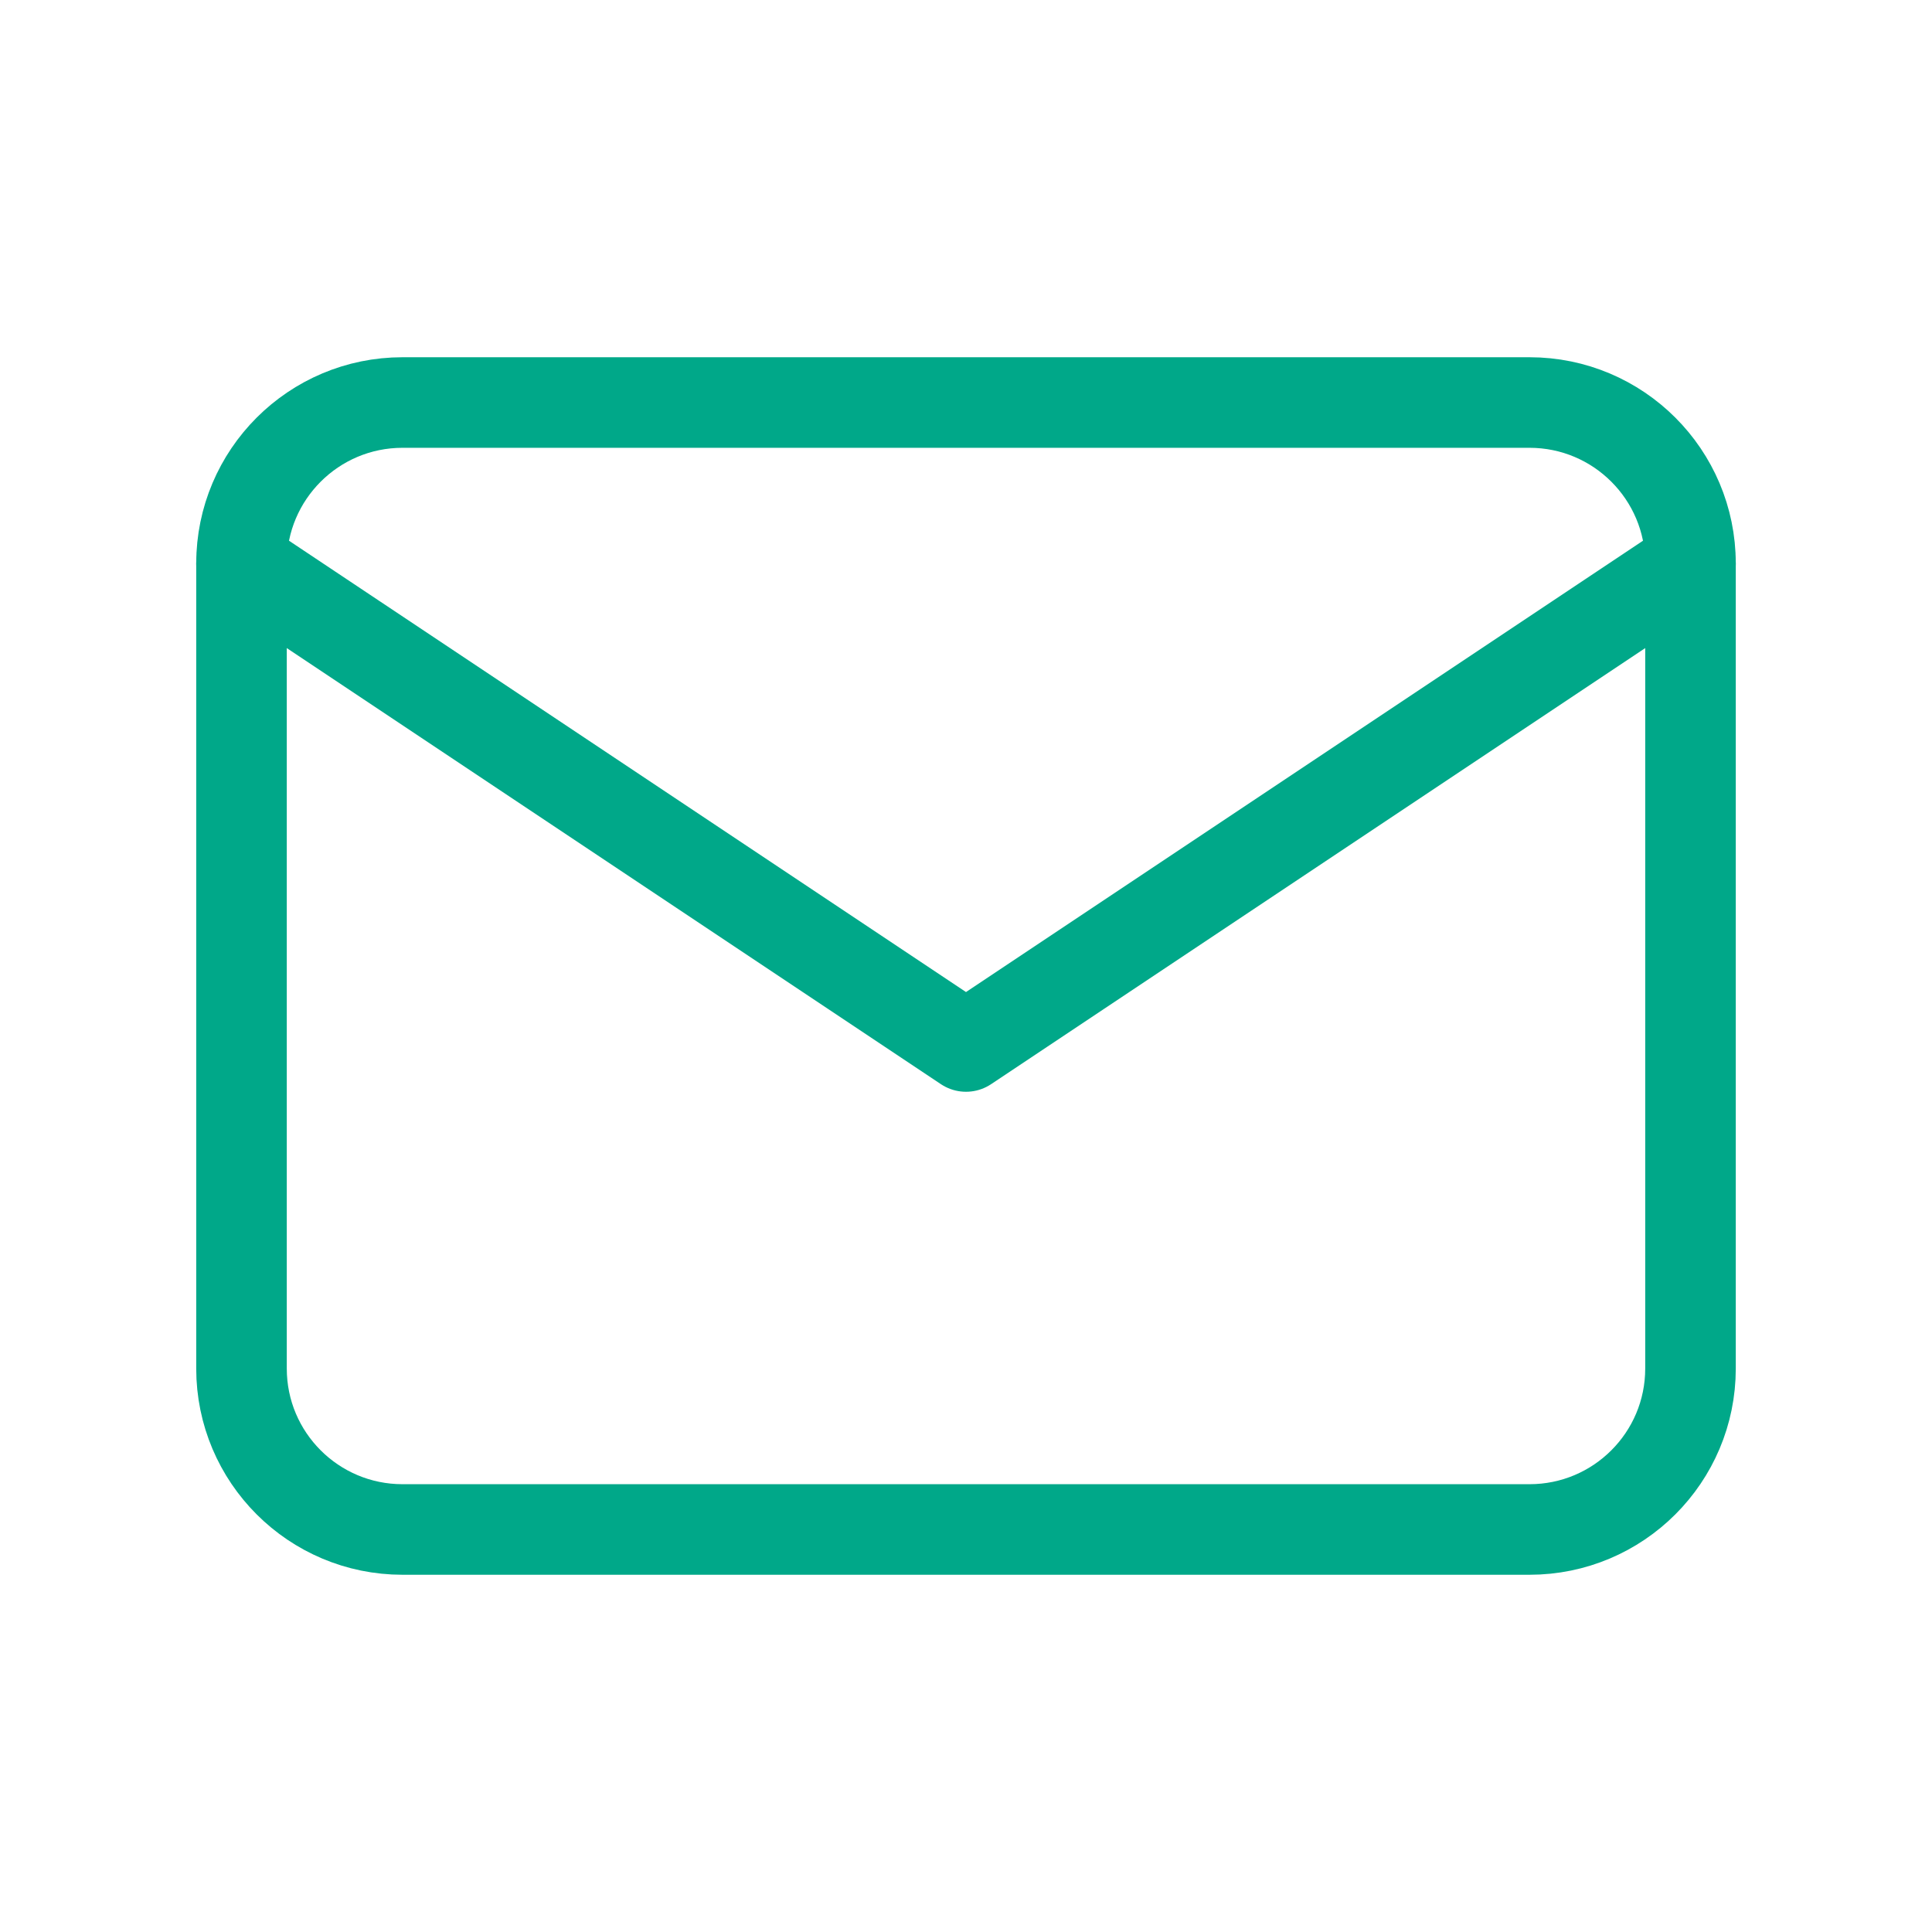
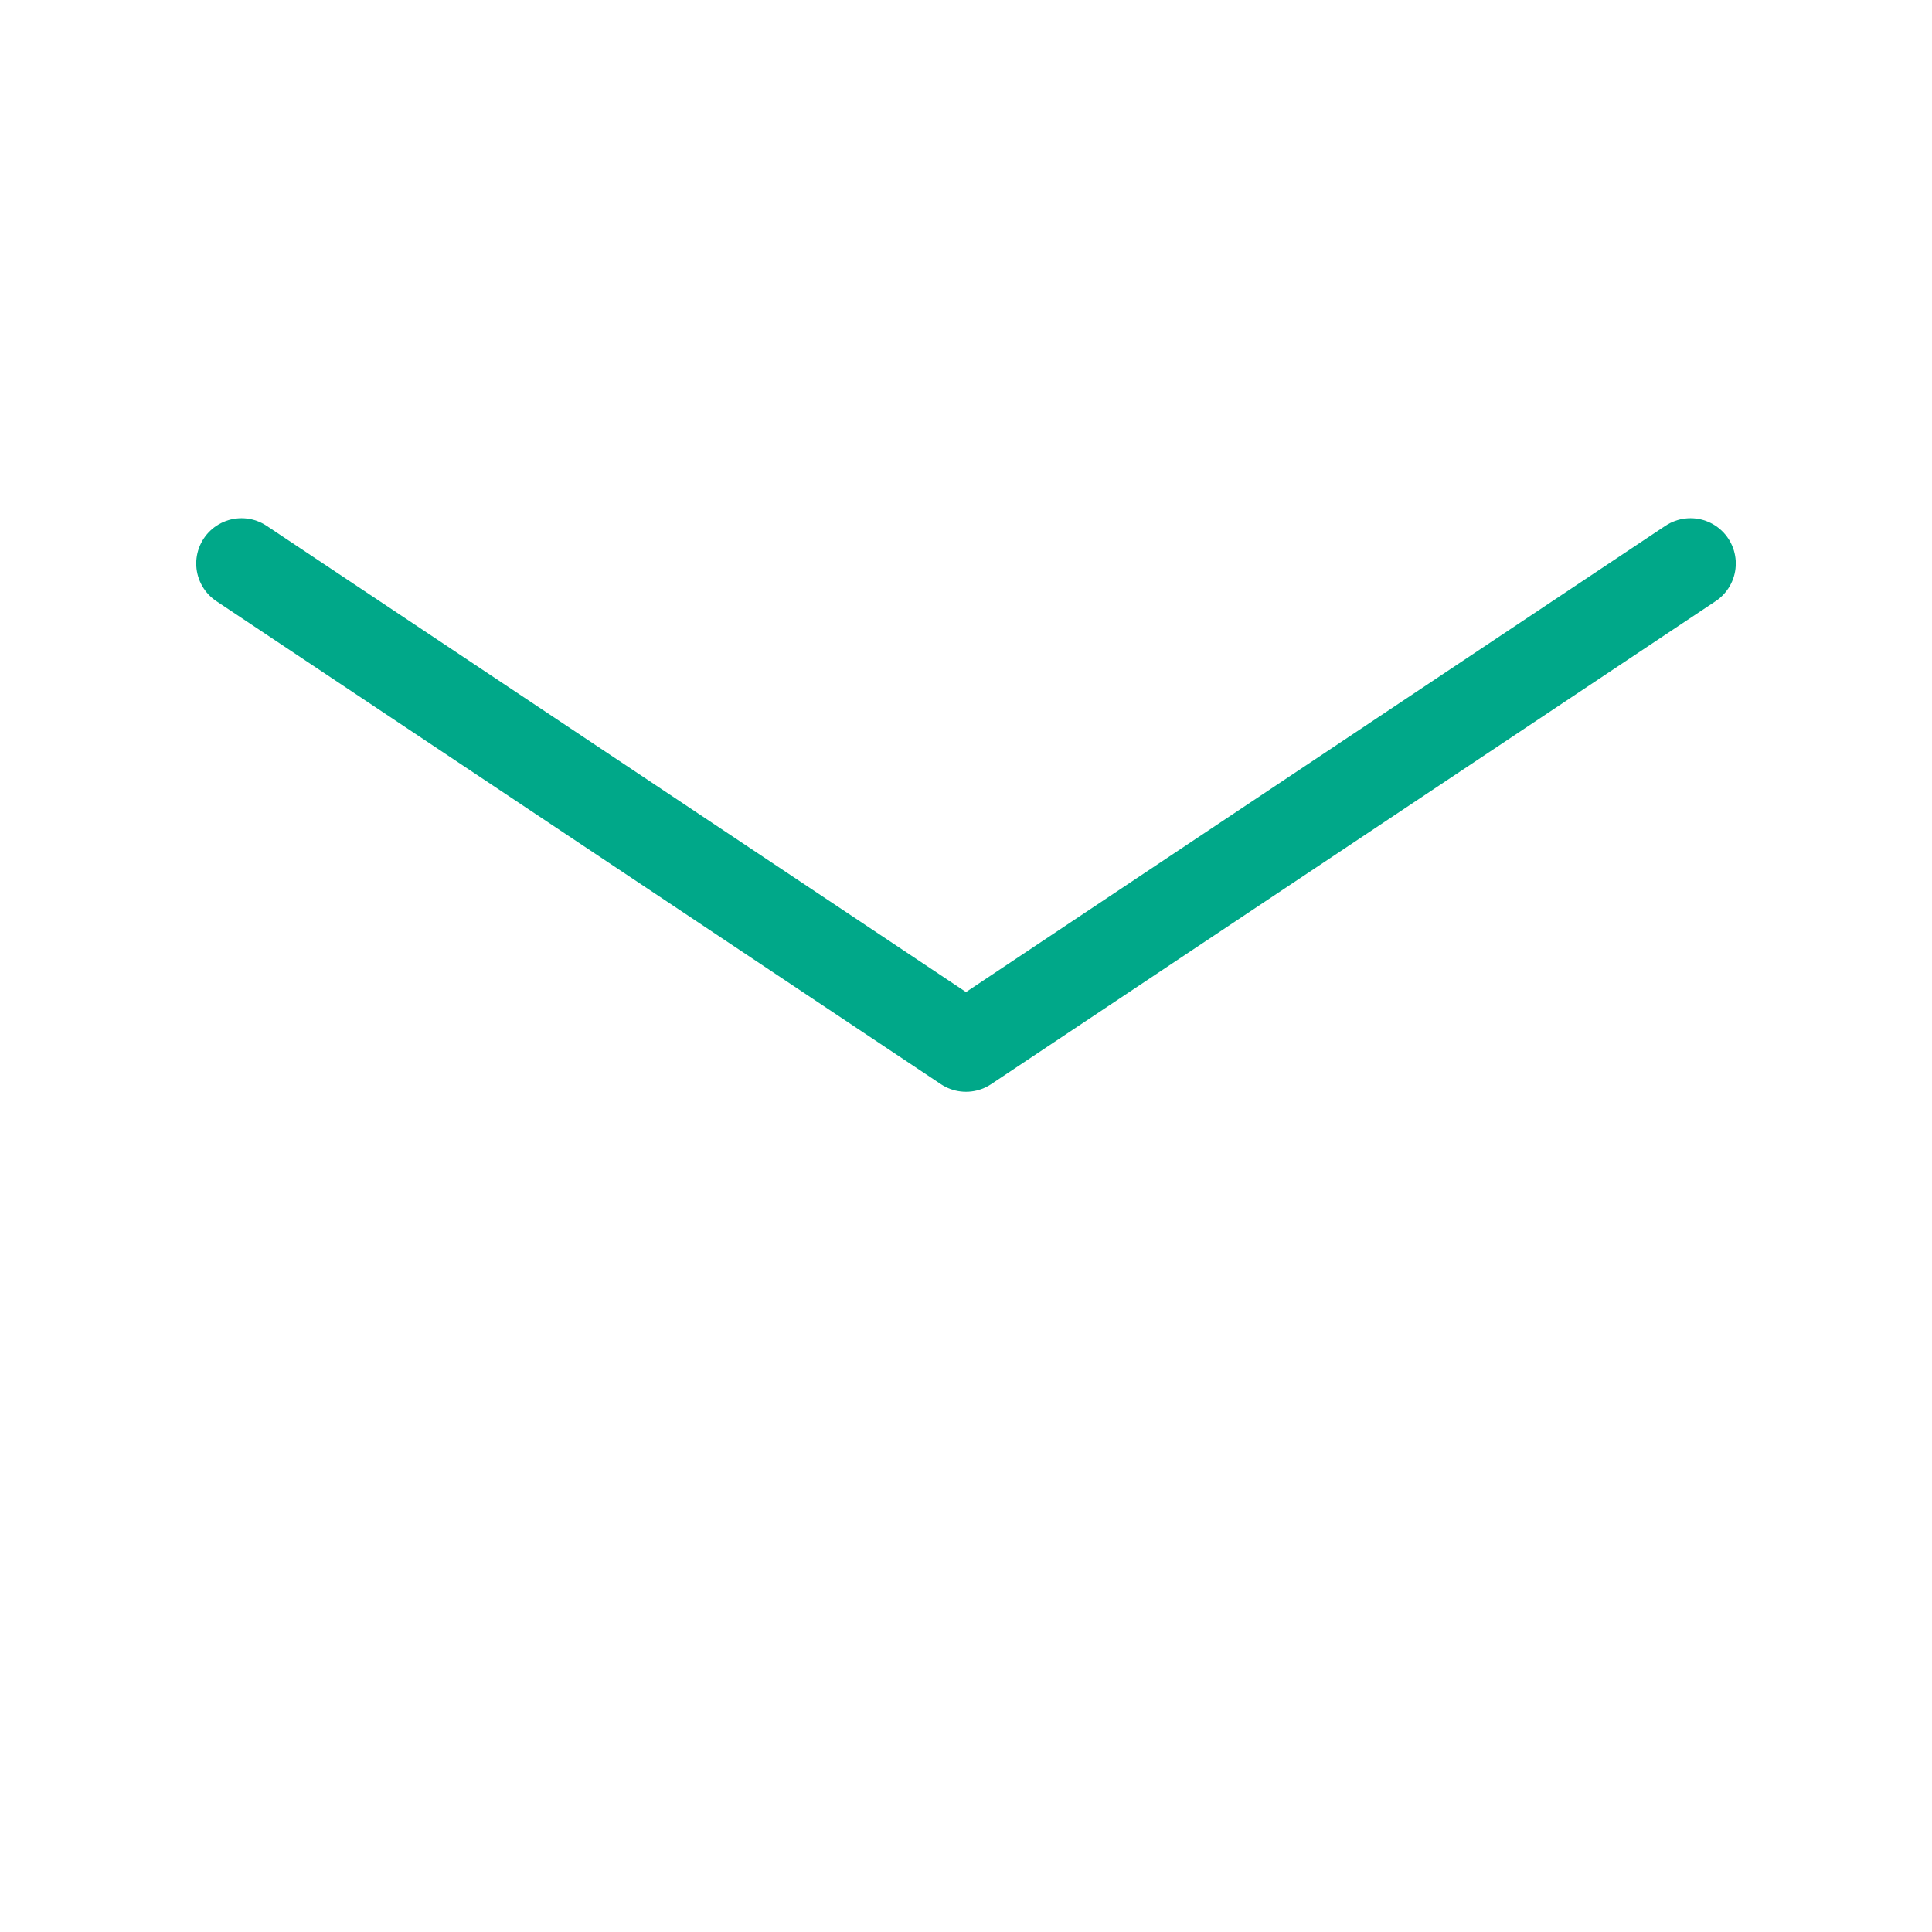
<svg xmlns="http://www.w3.org/2000/svg" width="32" height="32" viewBox="0 0 32 32" fill="none">
-   <path d="M25.333 6.667H6.667C5.194 6.667 4 7.861 4 9.333V22.667C4 24.14 5.194 25.333 6.667 25.333H25.333C26.806 25.333 28 24.14 28 22.667V9.333C28 7.861 26.806 6.667 25.333 6.667Z" stroke="#00A889" stroke-width="1.5" stroke-linecap="round" stroke-linejoin="round" />
  <path d="M4 9.333L16 17.333L28 9.333" stroke="#00A889" stroke-width="1.5" stroke-linecap="round" stroke-linejoin="round" />
</svg>